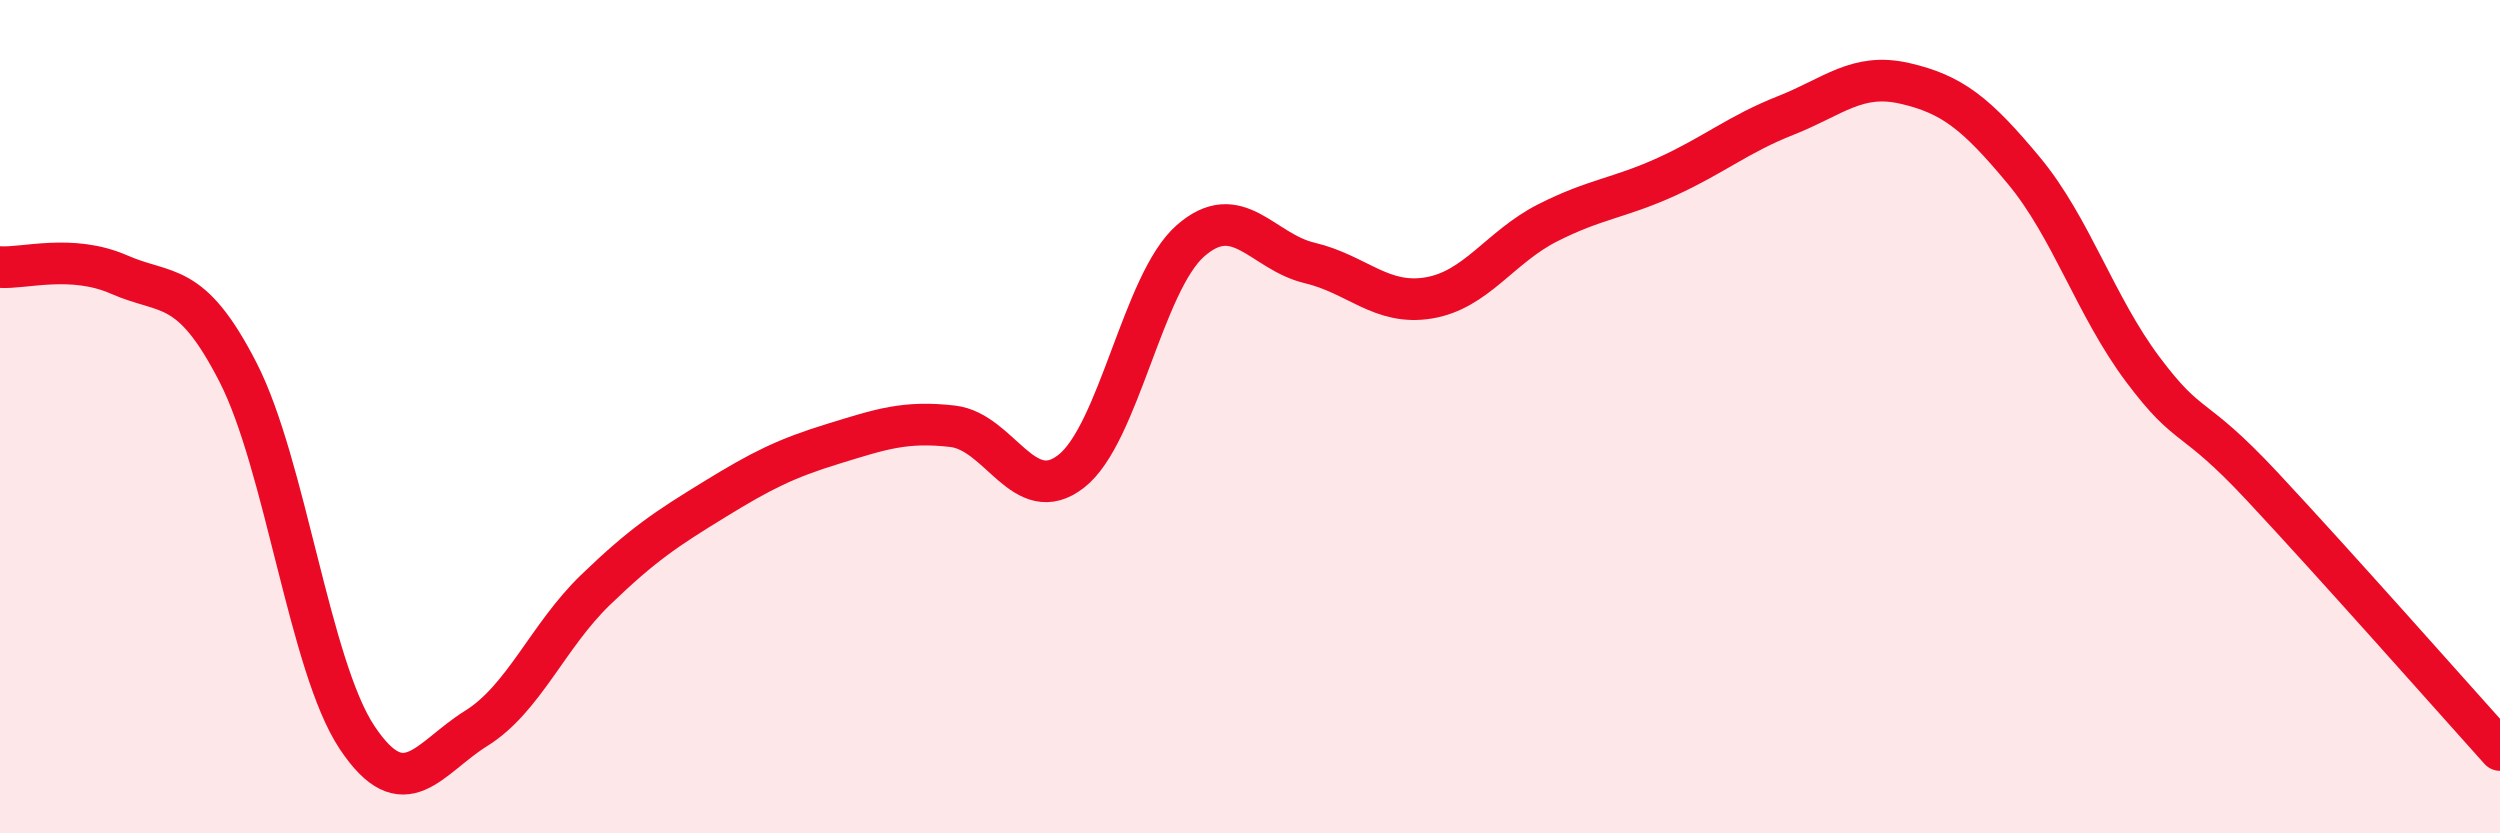
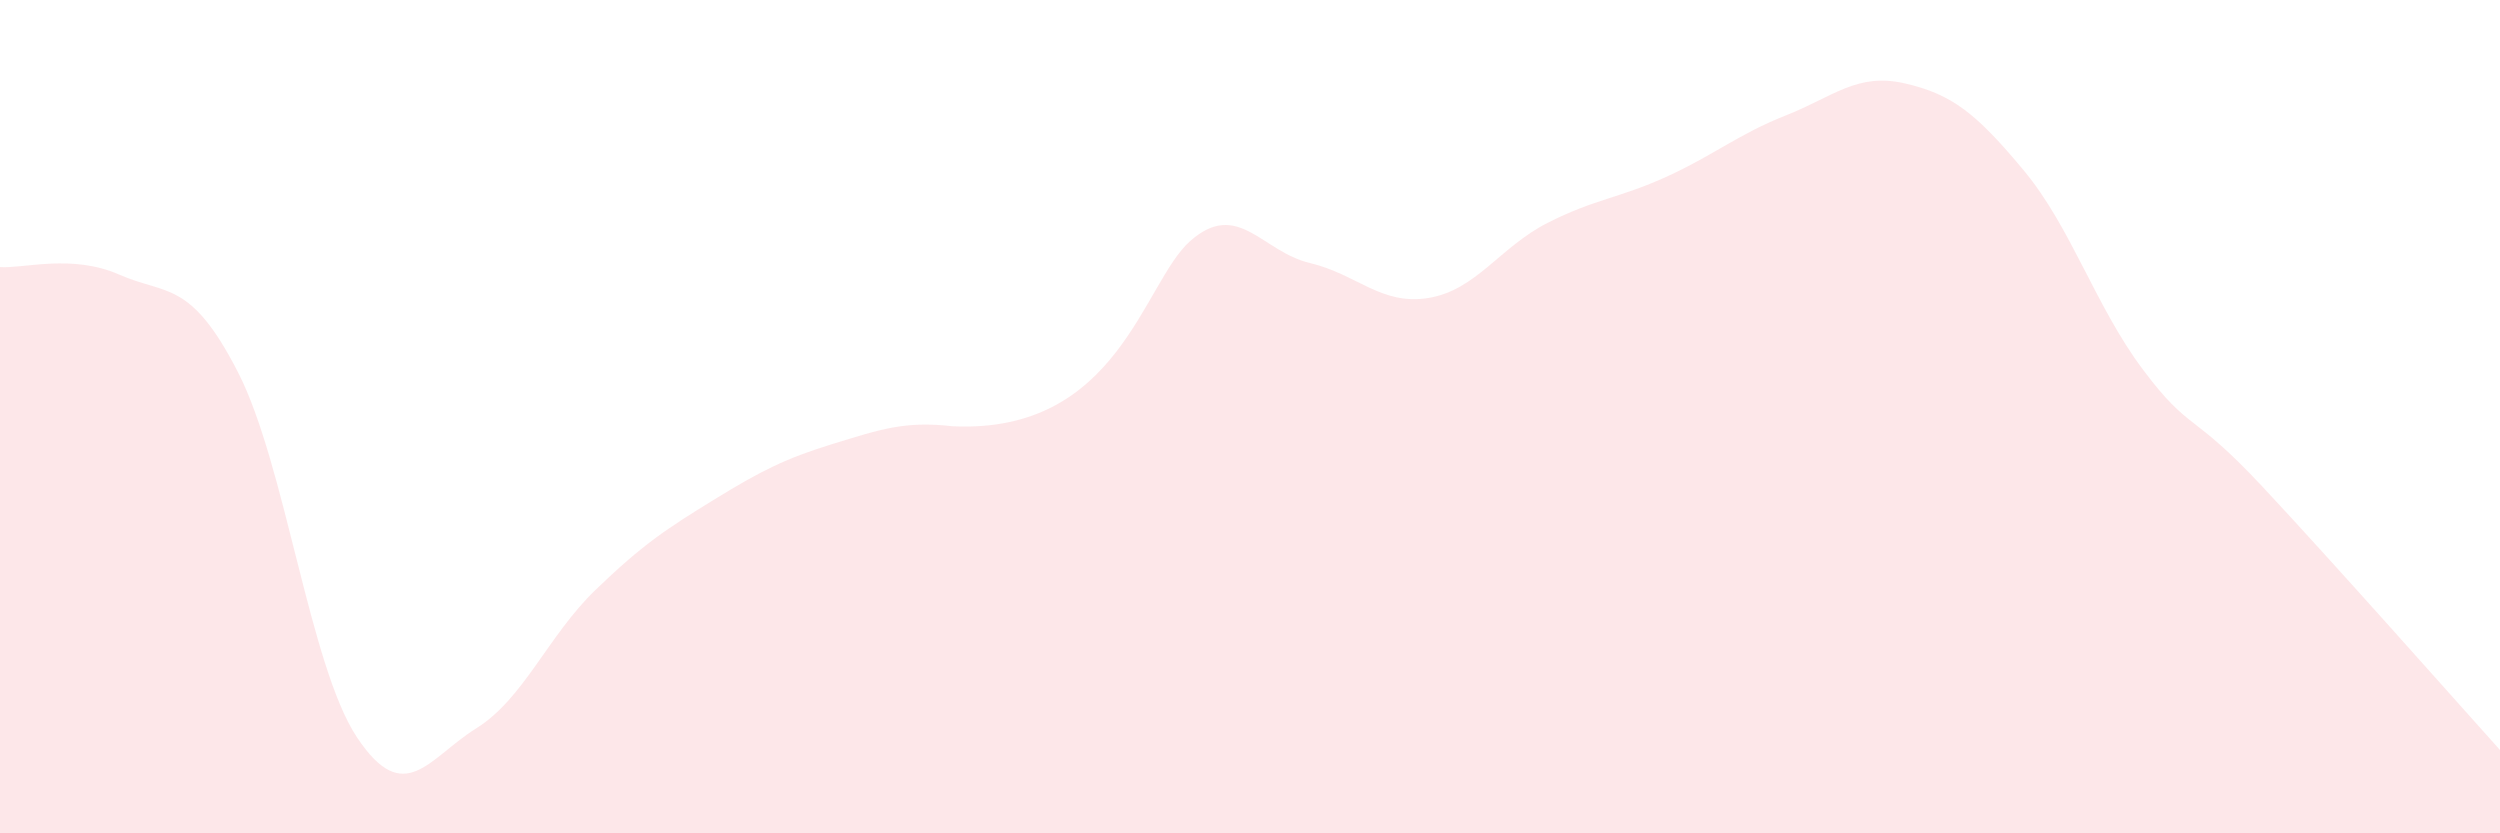
<svg xmlns="http://www.w3.org/2000/svg" width="60" height="20" viewBox="0 0 60 20">
-   <path d="M 0,6.41 C 0.57,6.45 1.72,6.09 2.86,6.59 C 4,7.09 4.57,6.71 5.71,8.93 C 6.85,11.15 7.43,15.99 8.57,17.7 C 9.71,19.41 10.29,18.19 11.43,17.48 C 12.57,16.77 13.15,15.26 14.29,14.16 C 15.43,13.06 16,12.69 17.14,11.99 C 18.28,11.29 18.86,11 20,10.65 C 21.14,10.3 21.72,10.1 22.86,10.23 C 24,10.36 24.57,12.2 25.71,11.31 C 26.85,10.42 27.43,6.78 28.57,5.78 C 29.71,4.78 30.29,6.04 31.43,6.31 C 32.57,6.58 33.15,7.34 34.29,7.15 C 35.43,6.96 36,5.93 37.14,5.35 C 38.28,4.77 38.86,4.76 40,4.24 C 41.14,3.72 41.72,3.22 42.86,2.77 C 44,2.32 44.57,1.74 45.71,2 C 46.85,2.26 47.43,2.72 48.57,4.09 C 49.71,5.46 50.29,7.35 51.43,8.87 C 52.57,10.39 52.58,9.84 54.29,11.67 C 56,13.5 58.86,16.73 60,18L60 20L0 20Z" fill="#EB0A25" opacity="0.1" stroke-linecap="round" stroke-linejoin="round" />
-   <path d="M 0,6.41 C 0.57,6.45 1.72,6.09 2.86,6.59 C 4,7.09 4.57,6.71 5.71,8.93 C 6.85,11.15 7.43,15.99 8.57,17.7 C 9.71,19.41 10.29,18.19 11.43,17.48 C 12.57,16.77 13.15,15.26 14.29,14.16 C 15.43,13.06 16,12.69 17.14,11.99 C 18.28,11.29 18.86,11 20,10.65 C 21.14,10.3 21.72,10.1 22.86,10.23 C 24,10.36 24.57,12.2 25.71,11.31 C 26.85,10.42 27.43,6.78 28.57,5.78 C 29.71,4.78 30.29,6.04 31.43,6.31 C 32.57,6.58 33.15,7.34 34.29,7.15 C 35.43,6.96 36,5.93 37.14,5.35 C 38.28,4.77 38.86,4.76 40,4.24 C 41.14,3.72 41.72,3.22 42.86,2.77 C 44,2.32 44.57,1.74 45.71,2 C 46.85,2.26 47.43,2.72 48.57,4.09 C 49.71,5.46 50.29,7.35 51.43,8.87 C 52.57,10.39 52.58,9.84 54.29,11.67 C 56,13.5 58.86,16.73 60,18" stroke="#EB0A25" stroke-width="1" fill="none" stroke-linecap="round" stroke-linejoin="round" />
+   <path d="M 0,6.41 C 0.57,6.45 1.72,6.09 2.86,6.59 C 4,7.09 4.57,6.71 5.71,8.93 C 6.85,11.15 7.43,15.99 8.57,17.7 C 9.71,19.41 10.29,18.19 11.43,17.48 C 12.57,16.77 13.15,15.26 14.29,14.16 C 15.43,13.06 16,12.69 17.14,11.99 C 18.28,11.29 18.86,11 20,10.65 C 21.14,10.3 21.72,10.1 22.86,10.23 C 26.85,10.42 27.43,6.78 28.57,5.78 C 29.71,4.78 30.29,6.04 31.43,6.31 C 32.57,6.58 33.15,7.34 34.29,7.15 C 35.43,6.96 36,5.93 37.14,5.35 C 38.28,4.77 38.86,4.76 40,4.24 C 41.14,3.72 41.72,3.22 42.86,2.77 C 44,2.32 44.57,1.74 45.71,2 C 46.85,2.26 47.43,2.72 48.57,4.09 C 49.71,5.46 50.29,7.35 51.43,8.87 C 52.57,10.39 52.58,9.84 54.29,11.67 C 56,13.5 58.86,16.73 60,18L60 20L0 20Z" fill="#EB0A25" opacity="0.1" stroke-linecap="round" stroke-linejoin="round" />
</svg>